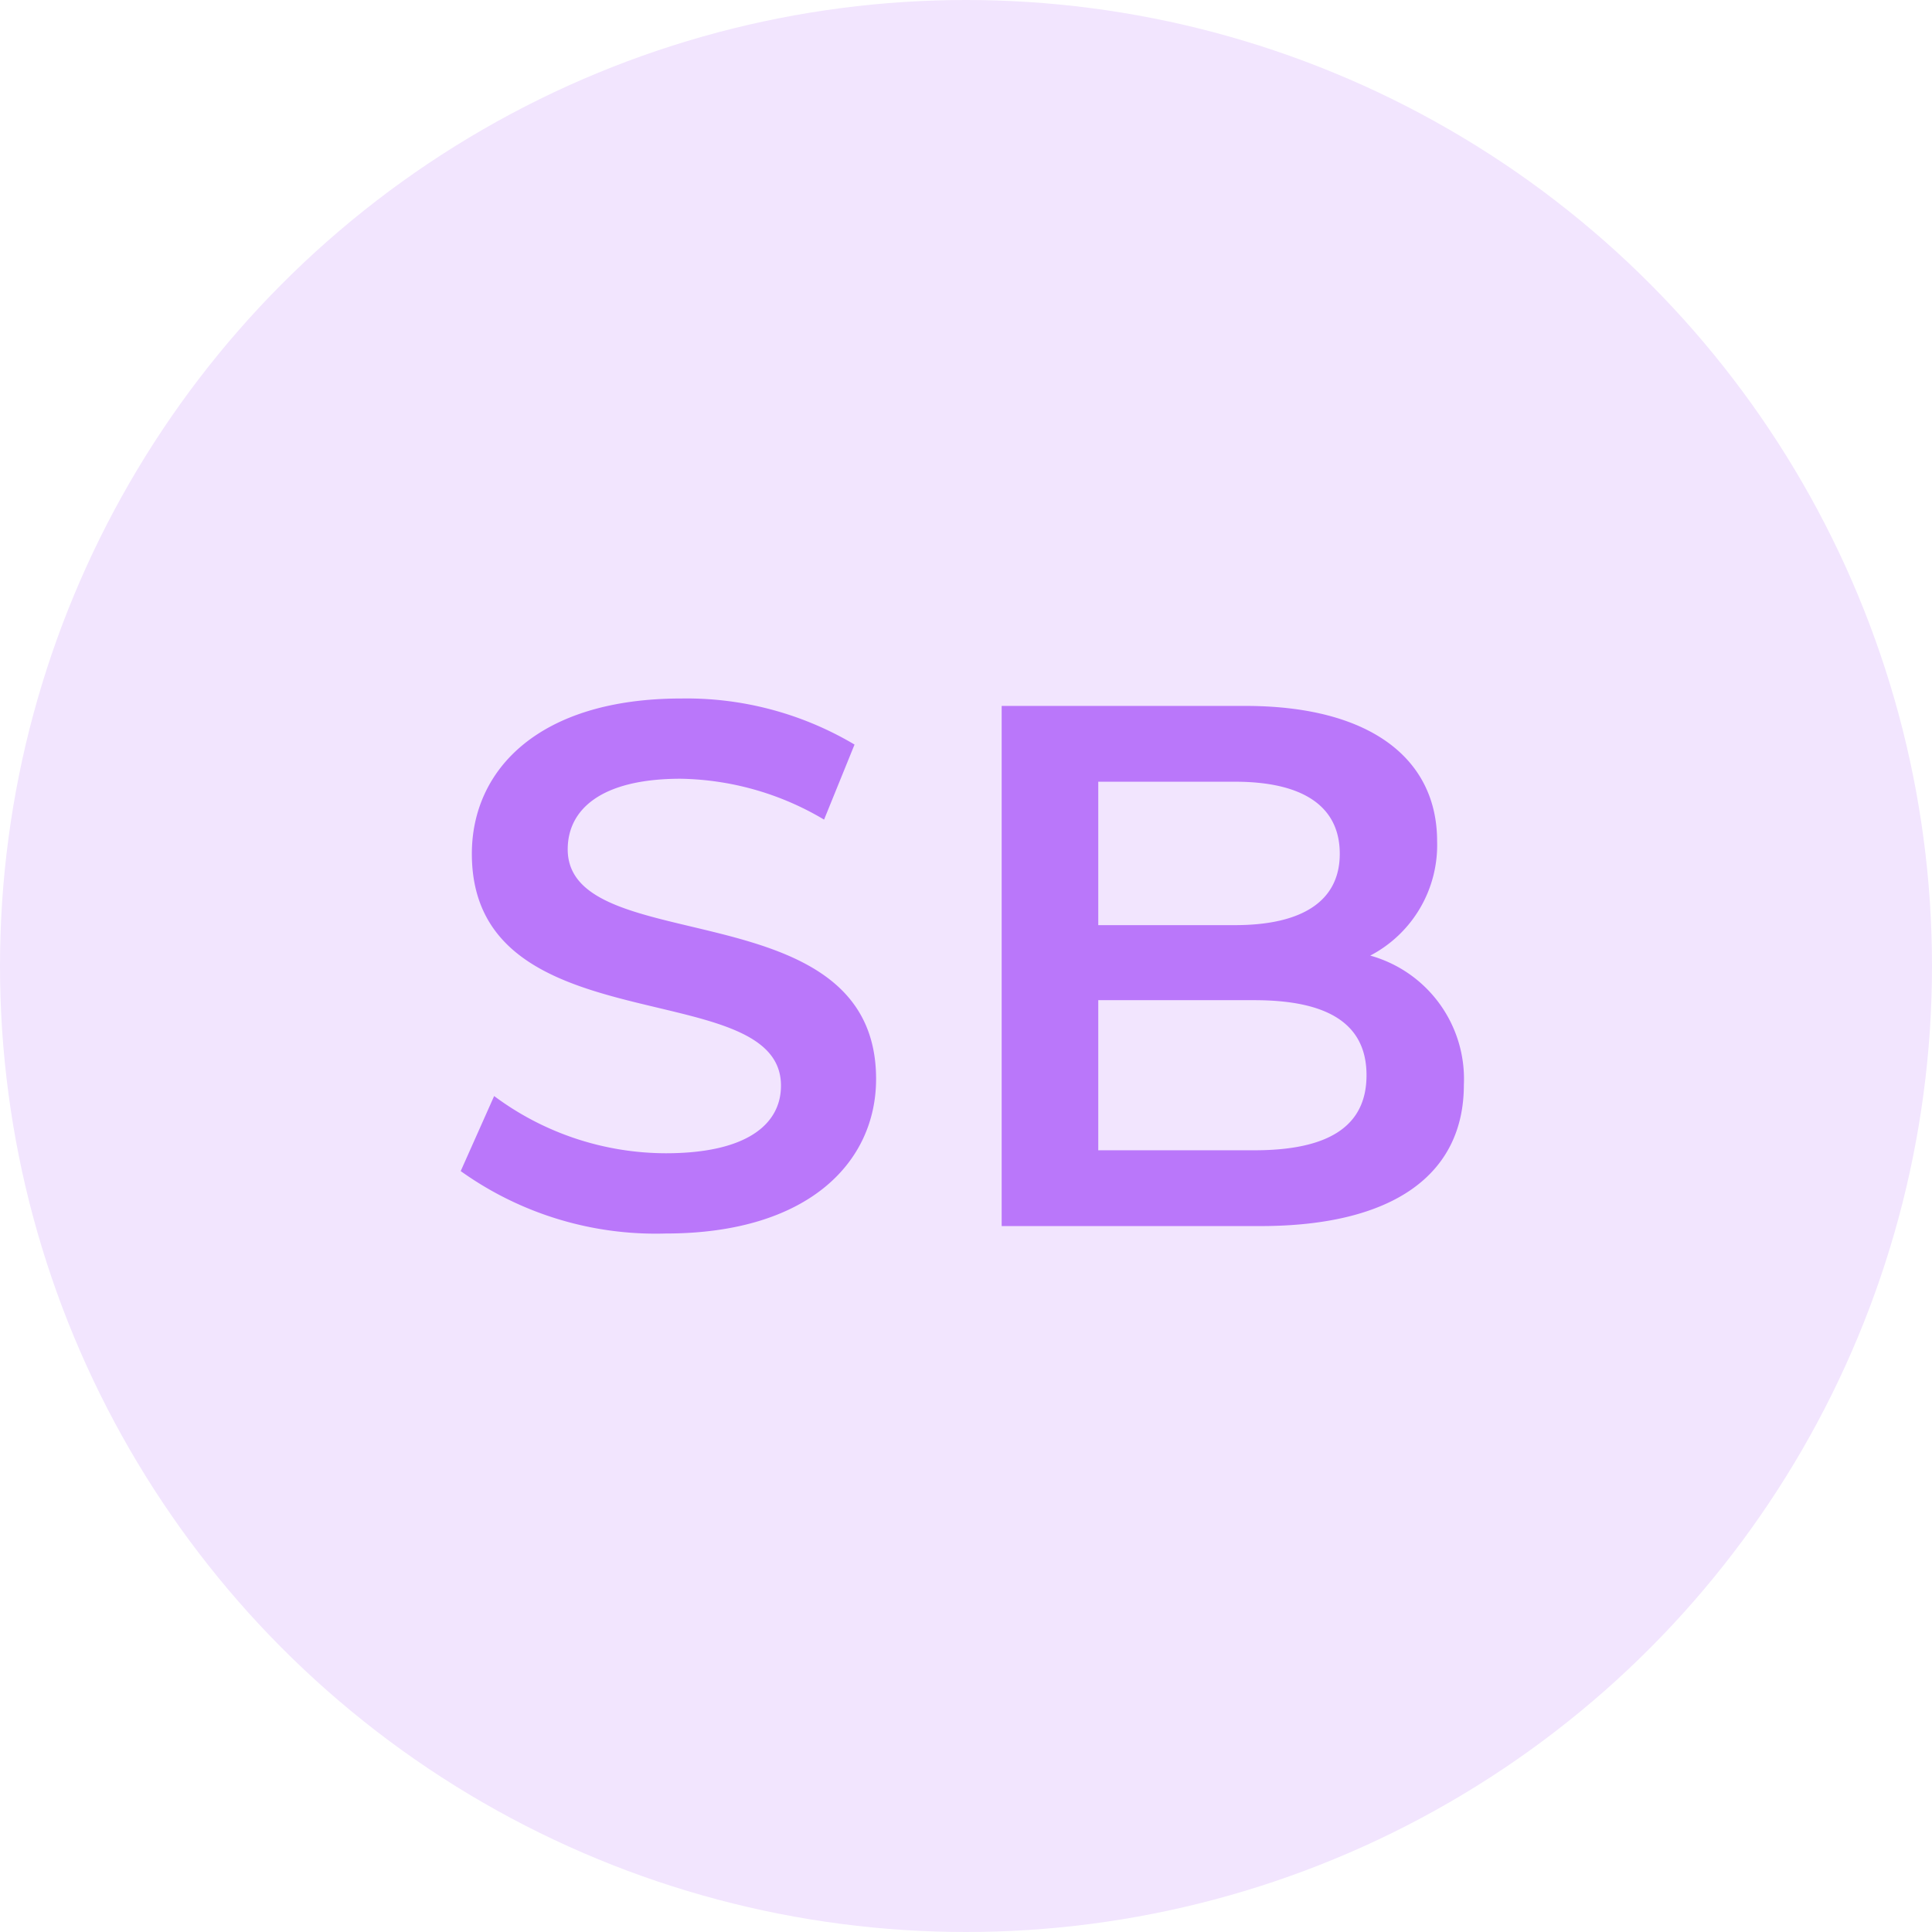
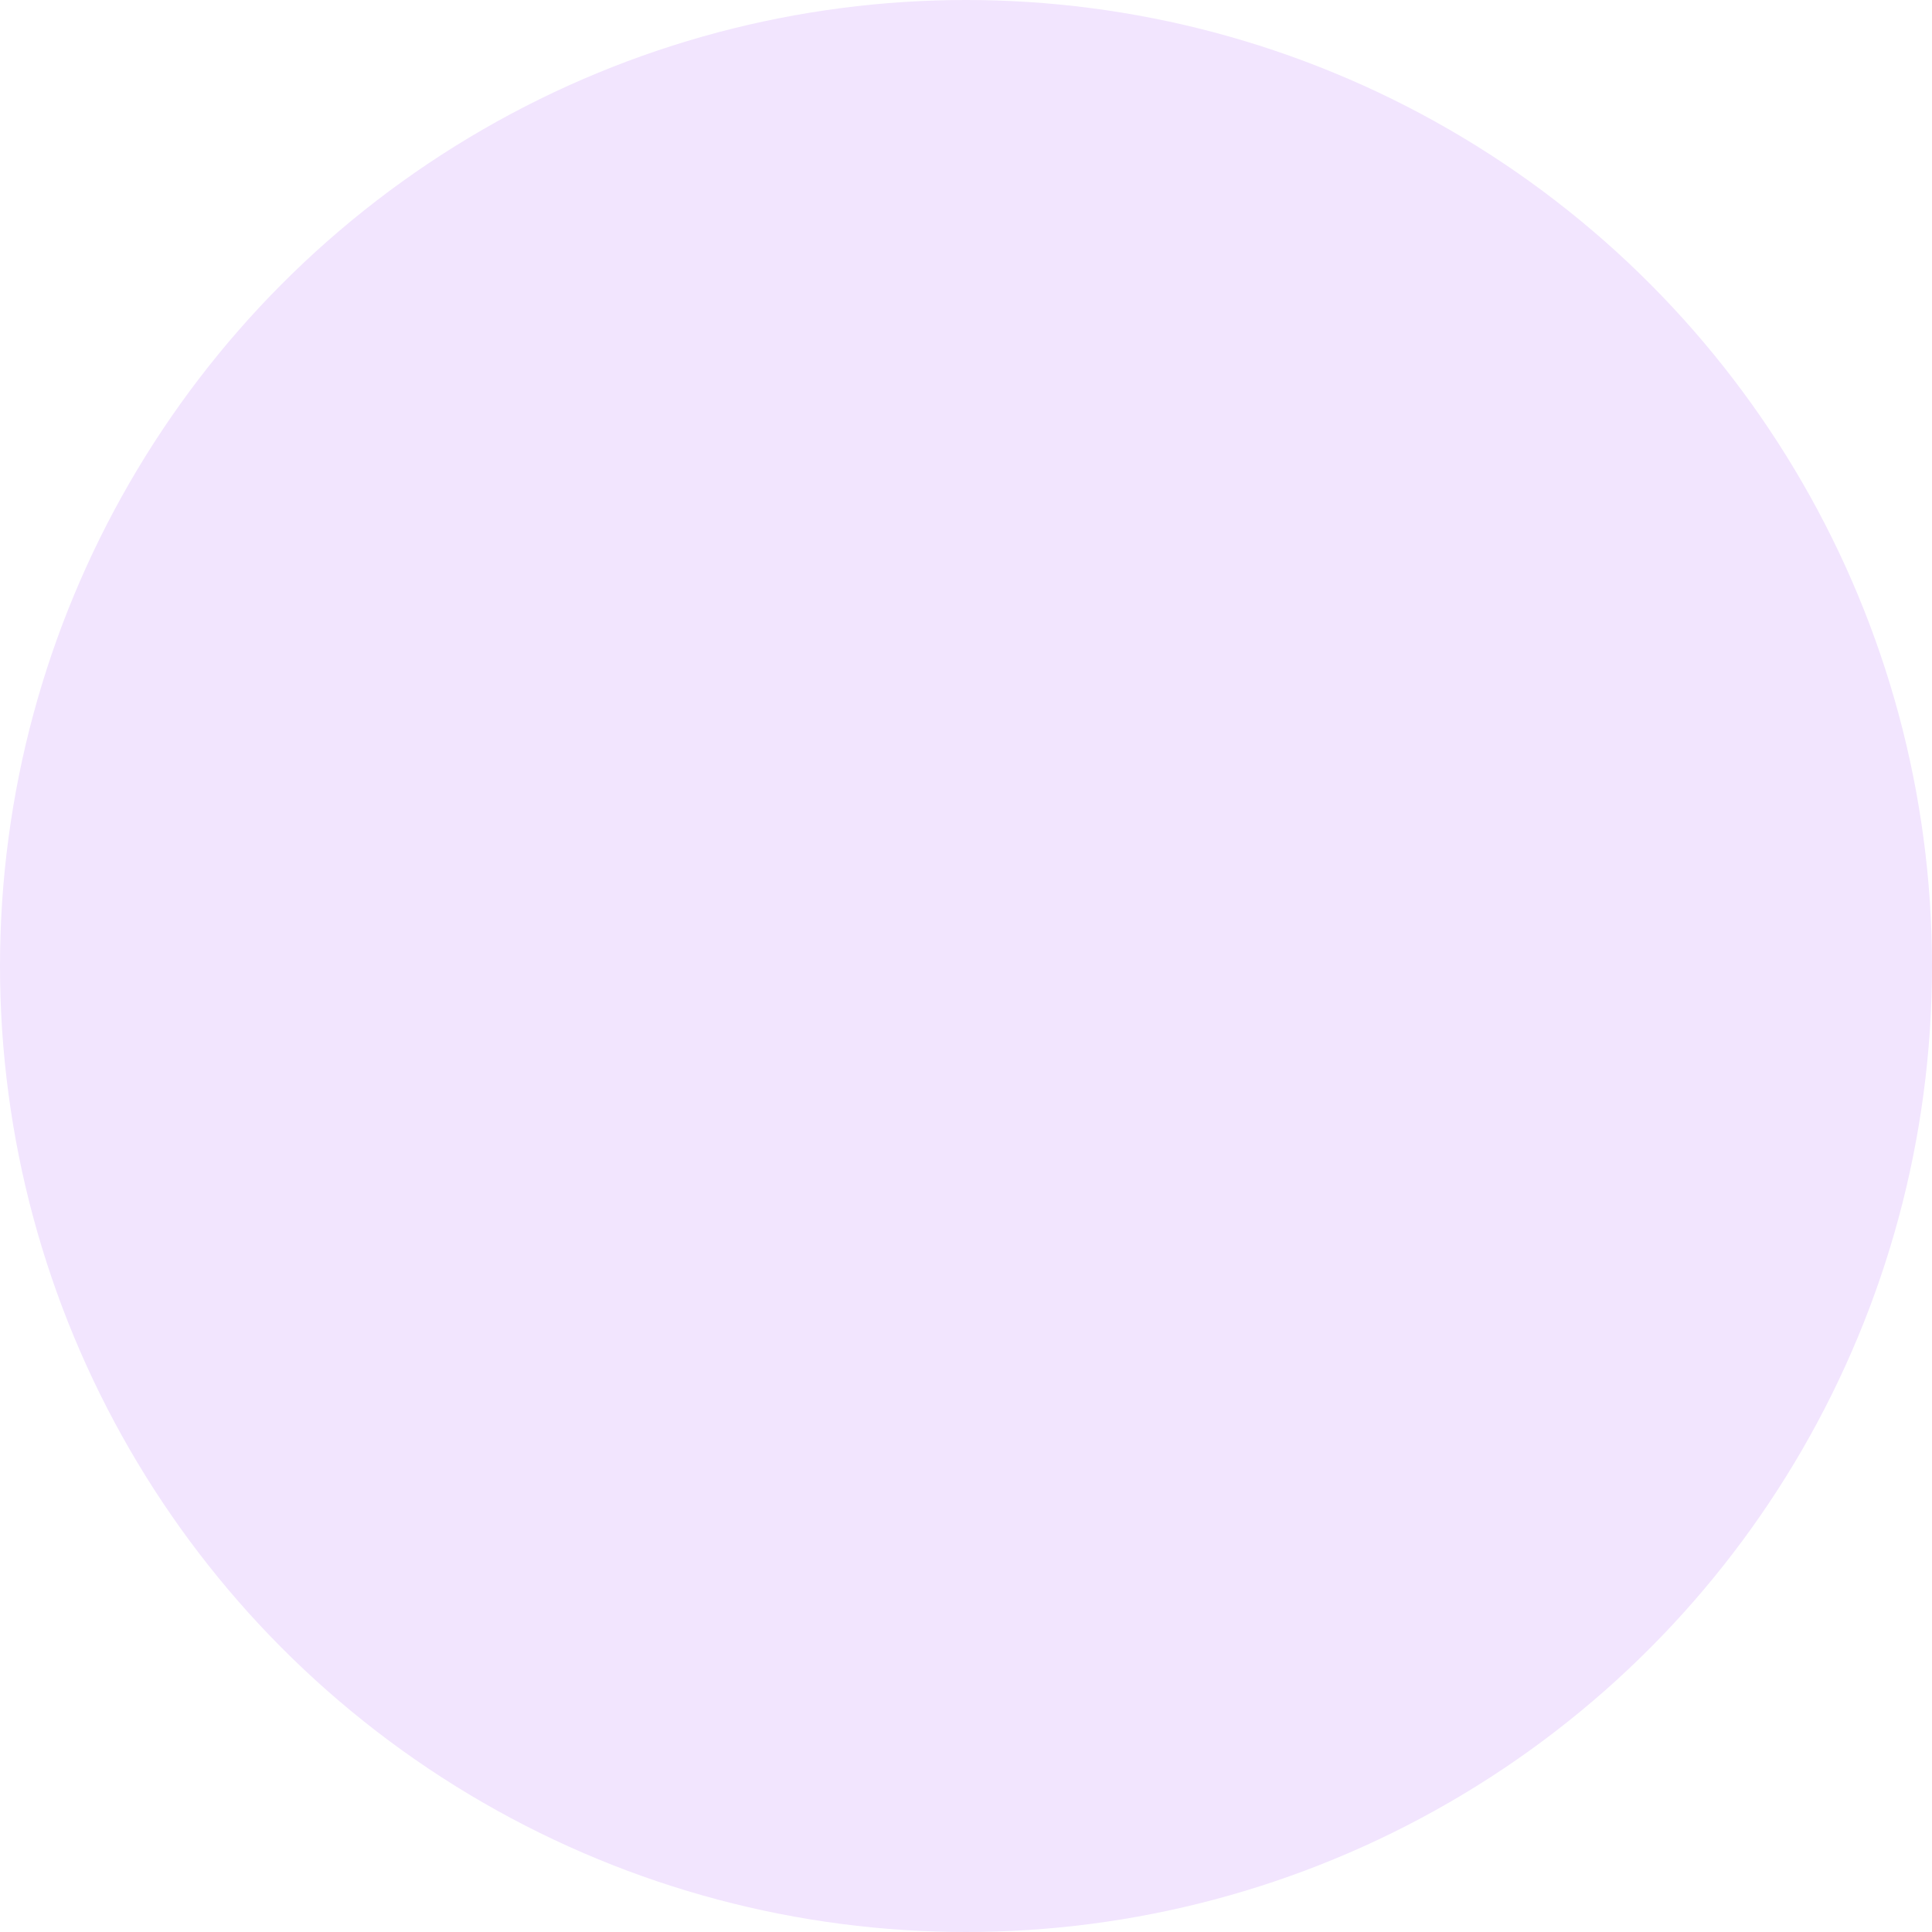
<svg xmlns="http://www.w3.org/2000/svg" width="52" height="52" viewBox="0 0 52 52">
  <g transform="translate(-1639 -1034)">
    <circle cx="26" cy="26" r="26" transform="translate(1639 1034)" fill="#f2e5fe" />
-     <path d="M-8.08.2c3.84,0,5.66-1.92,5.66-4.16,0-5.14-8.3-3.2-8.3-6.18,0-1.06.88-1.9,3.04-1.9a7.78,7.78,0,0,1,3.86,1.1L-3-12.96A8.851,8.851,0,0,0-7.66-14.2c-3.84,0-5.64,1.92-5.64,4.18,0,5.2,8.32,3.22,8.32,6.24,0,1.04-.92,1.82-3.1,1.82A7.757,7.757,0,0,1-12.7-3.5l-.9,2.02A9.021,9.021,0,0,0-8.08.2ZM10.88-7.28a3.356,3.356,0,0,0,1.8-3.08c0-2.22-1.8-3.64-5.16-3.64H.96V0H7.92c3.6,0,5.48-1.4,5.48-3.8A3.448,3.448,0,0,0,10.88-7.28ZM7.24-11.96c1.8,0,2.82.64,2.82,1.94,0,1.28-1.02,1.92-2.82,1.92H3.56v-3.86Zm.52,9.92H3.56V-6.08h4.2c1.96,0,3.02.62,3.02,2.02S9.72-2.04,7.76-2.04Z" transform="translate(1665 1067)" fill="#ba77fa" />
  </g>
</svg>